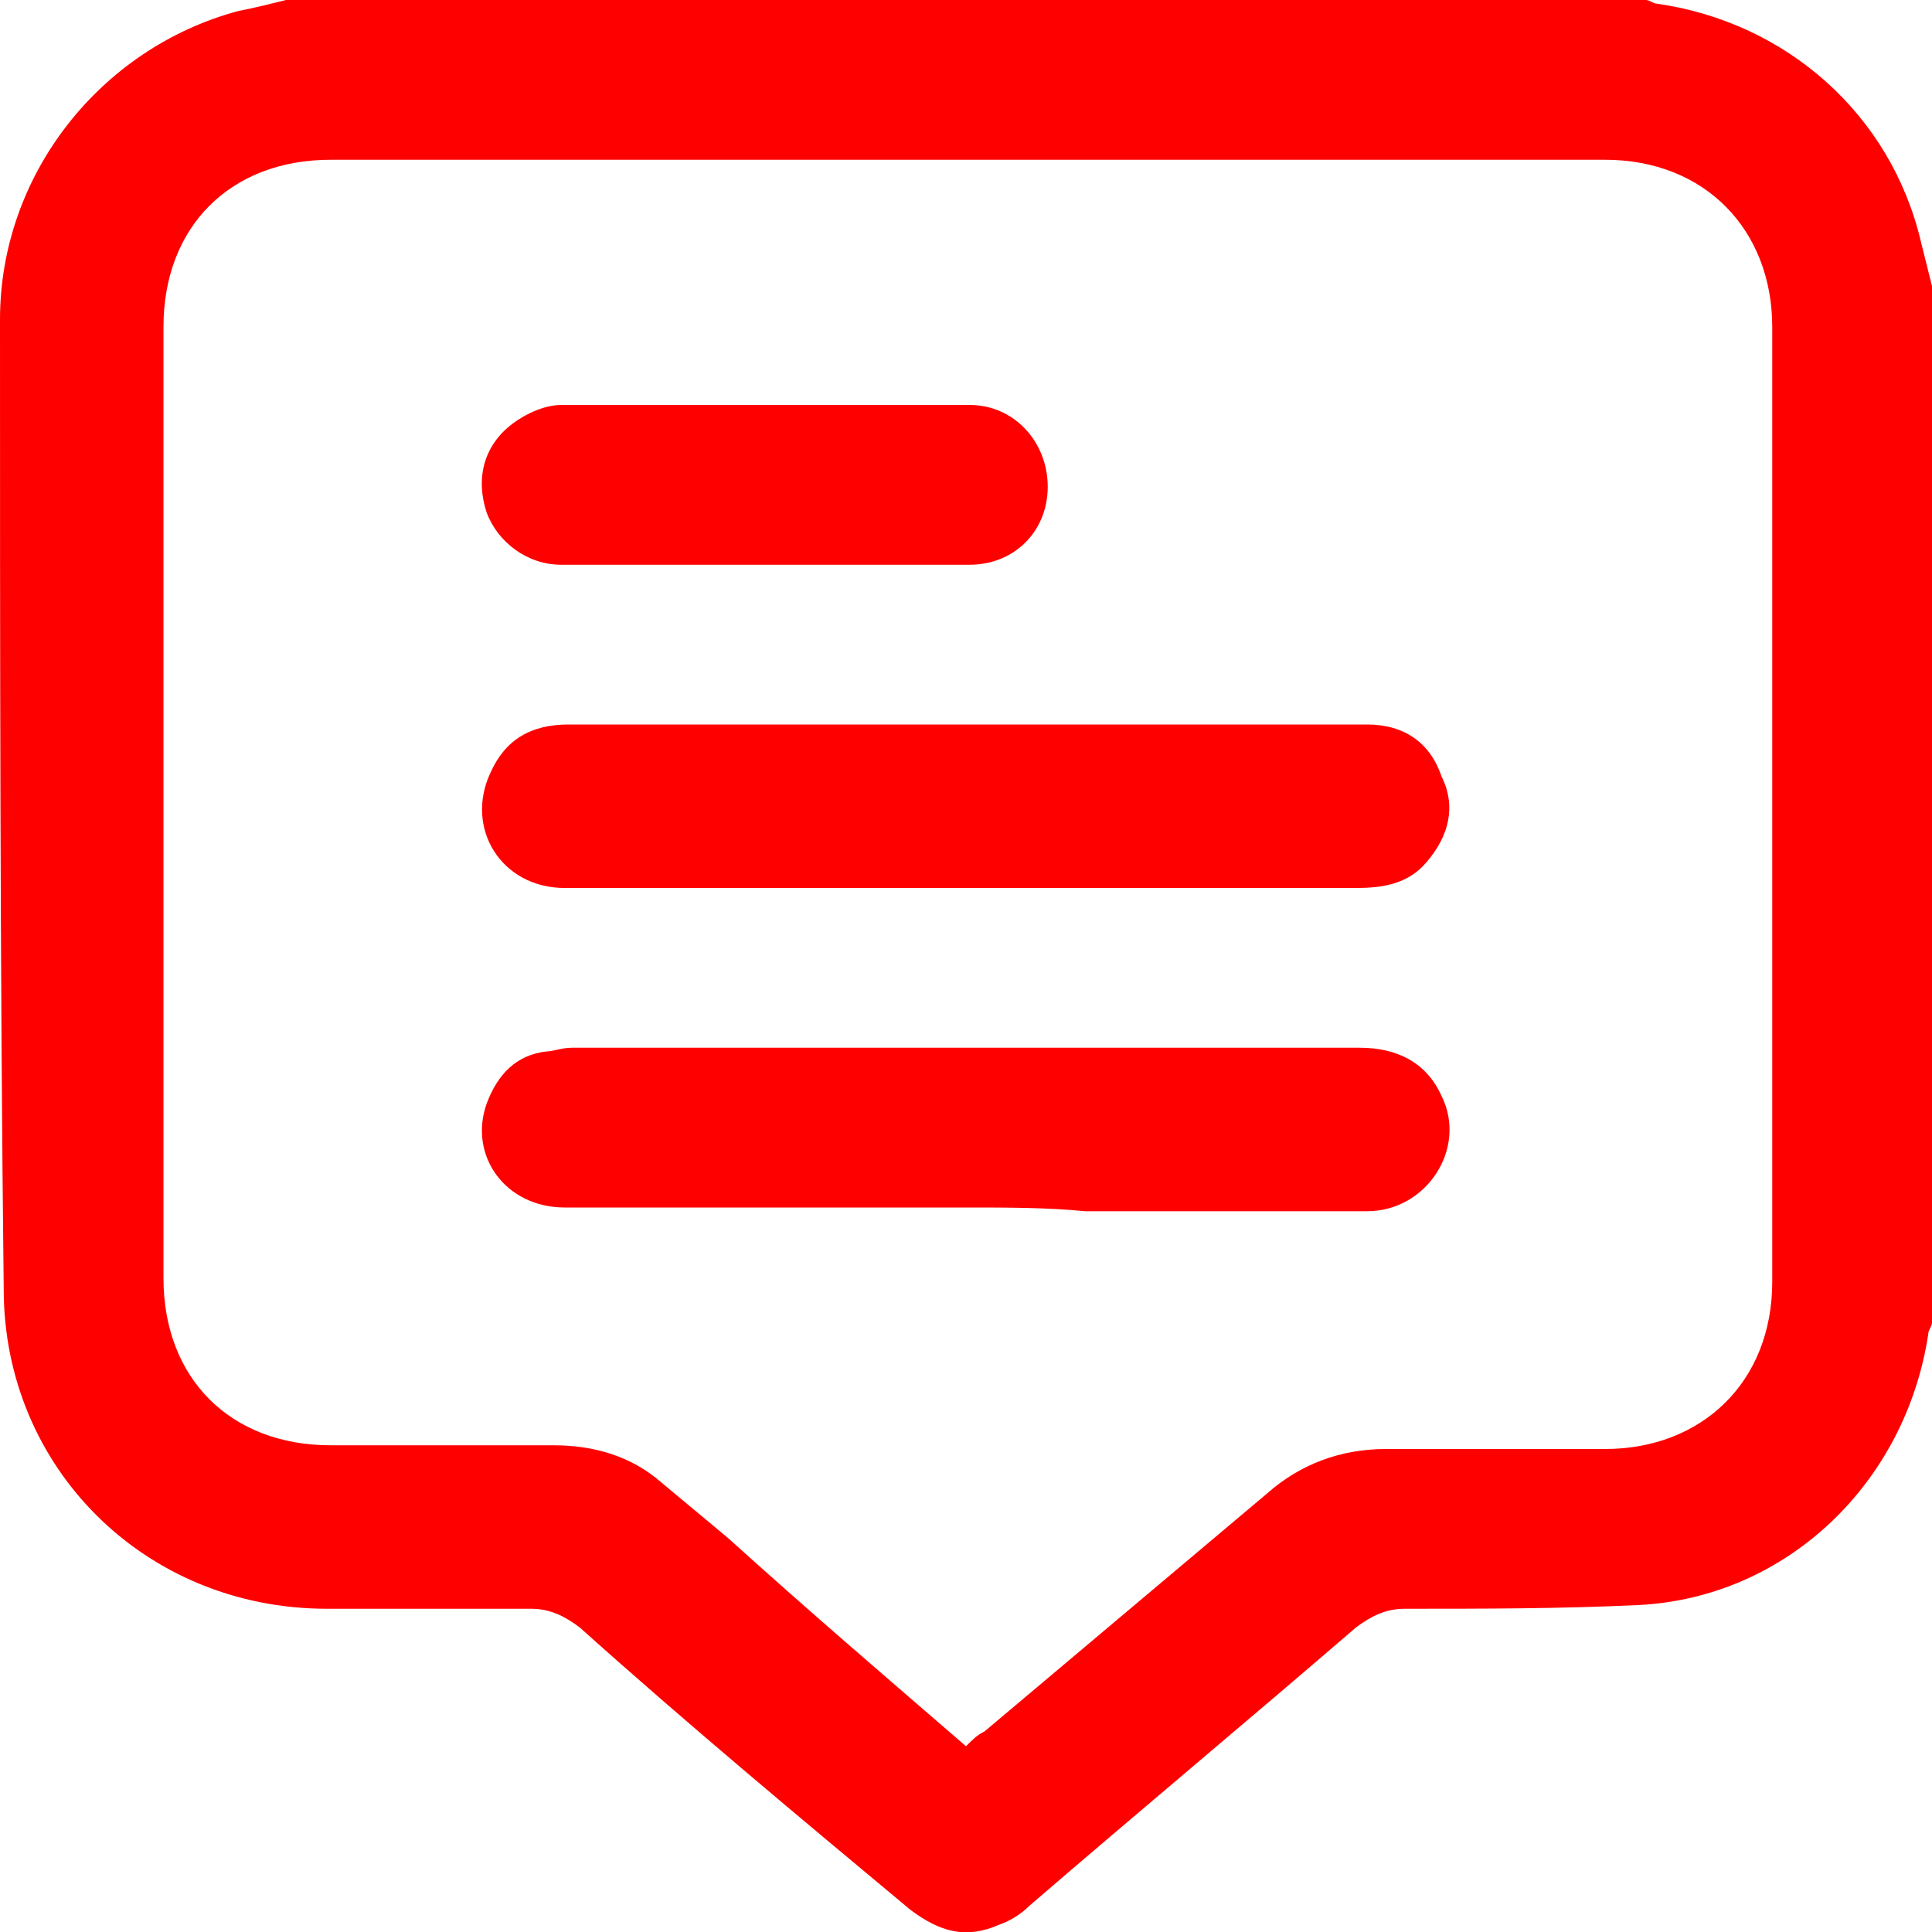
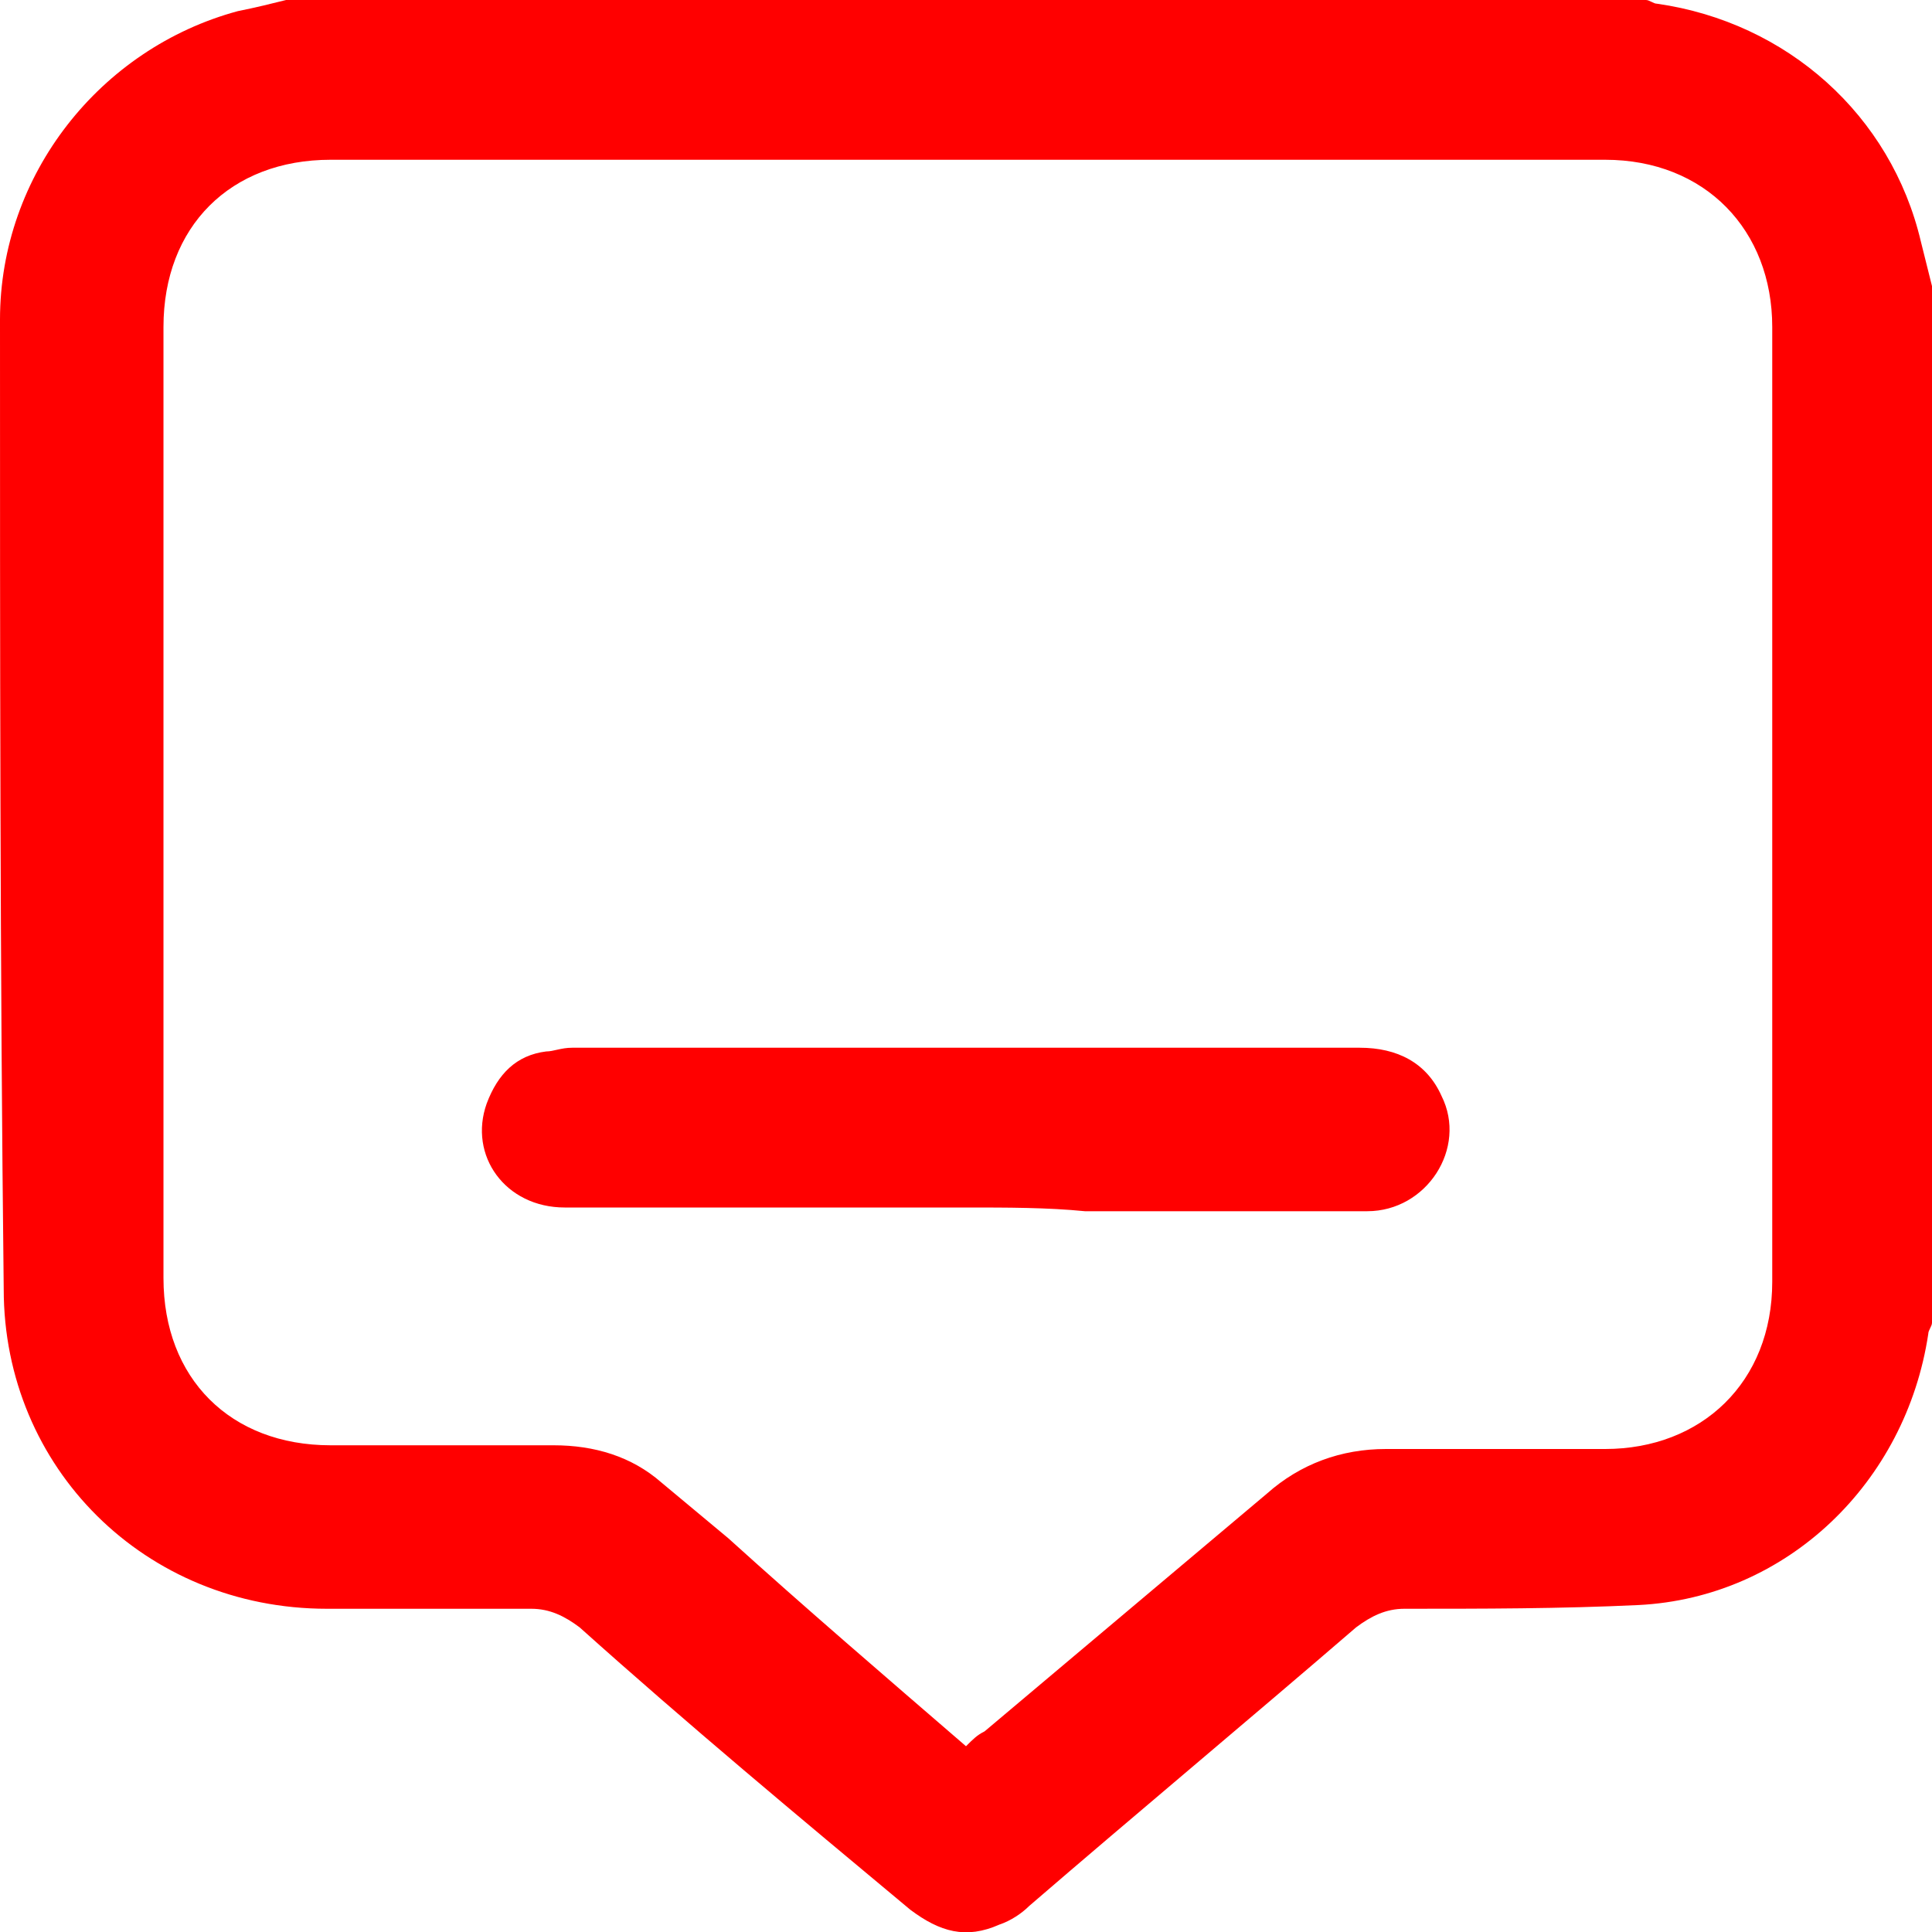
<svg xmlns="http://www.w3.org/2000/svg" version="1.1" id="Layer_1" x="0px" y="0px" viewBox="0 0 52 52" style="enable-background:new 0 0 52 52;" xml:space="preserve">
  <style type="text/css">
	.st0{fill:#FF0000;}
</style>
  <g>
    <path class="st0" d="M52,7.7c0,9.3,0,18.6,0,27.9c0,0.1-0.1,0.2-0.1,0.3c-0.6,4-3.8,7.1-7.8,7.3c-2.1,0.1-4.2,0.1-6.3,0.1   c-0.5,0-0.9,0.2-1.3,0.5c-2.9,2.5-5.9,5-8.8,7.5c-0.2,0.2-0.5,0.4-0.8,0.5c-0.9,0.4-1.6,0.2-2.4-0.4c-3-2.5-6-5-8.9-7.6   c-0.4-0.3-0.8-0.5-1.3-0.5c-1.8,0-3.7,0-5.5,0c-4.9,0-8.7-3.8-8.7-8.6C0,26,0,17.3,0,8.6c0-3.9,2.7-7.3,6.4-8.3   C6.9,0.2,7.3,0.1,7.7,0c12.2,0,24.4,0,36.6,0c0.1,0,0.2,0.1,0.3,0.1c3.5,0.5,6.3,3,7.1,6.4C51.8,6.9,51.9,7.3,52,7.7z M26,47   c0.2-0.2,0.3-0.3,0.5-0.4c2.5-2.1,5.1-4.3,7.6-6.4c0.9-0.8,2-1.2,3.2-1.2c2,0,3.9,0,5.9,0c2.6,0,4.5-1.8,4.5-4.5   c0-8.6,0-17.2,0-25.7c0-2.6-1.8-4.5-4.5-4.5c-11.4,0-22.9,0-34.3,0c-2.7,0-4.5,1.8-4.5,4.5c0,8.5,0,17.1,0,25.6   c0,2.7,1.8,4.5,4.5,4.5c2,0,4,0,6,0c1.1,0,2.1,0.3,2.9,1c0.6,0.5,1.2,1,1.8,1.5C21.7,43.3,23.8,45.1,26,47z" />
-     <path class="st0" d="M26,19.5c3.6,0,7.2,0,10.8,0c1,0,1.7,0.5,2,1.4c0.4,0.8,0.2,1.6-0.4,2.3c-0.5,0.6-1.2,0.7-1.9,0.7   c-5.8,0-11.6,0-17.5,0c-1.3,0-2.5,0-3.8,0c-1.7,0-2.7-1.6-2-3.1c0.4-0.9,1.1-1.3,2.1-1.3C18.9,19.5,22.4,19.5,26,19.5z" />
    <path class="st0" d="M26,32.5c-3.6,0-7.2,0-10.8,0c-1.6,0-2.6-1.4-2.1-2.8c0.3-0.8,0.8-1.3,1.6-1.4c0.2,0,0.4-0.1,0.7-0.1   c7.1,0,14.1,0,21.2,0c1,0,1.8,0.4,2.2,1.3c0.7,1.4-0.4,3.1-2,3.1c-2.5,0-5,0-7.6,0C28.2,32.5,27.1,32.5,26,32.5z" />
-     <path class="st0" d="M20.6,15.2c-1.8,0-3.7,0-5.5,0c-0.9,0-1.7-0.6-2-1.4c-0.3-0.9-0.1-1.8,0.7-2.4c0.4-0.3,0.9-0.5,1.3-0.5   c3.7,0,7.3,0,11,0c1.2,0,2.1,1,2.1,2.2c0,1.2-0.9,2.1-2.1,2.1C24.2,15.2,22.4,15.2,20.6,15.2C20.6,15.2,20.6,15.2,20.6,15.2z" />
  </g>
</svg>